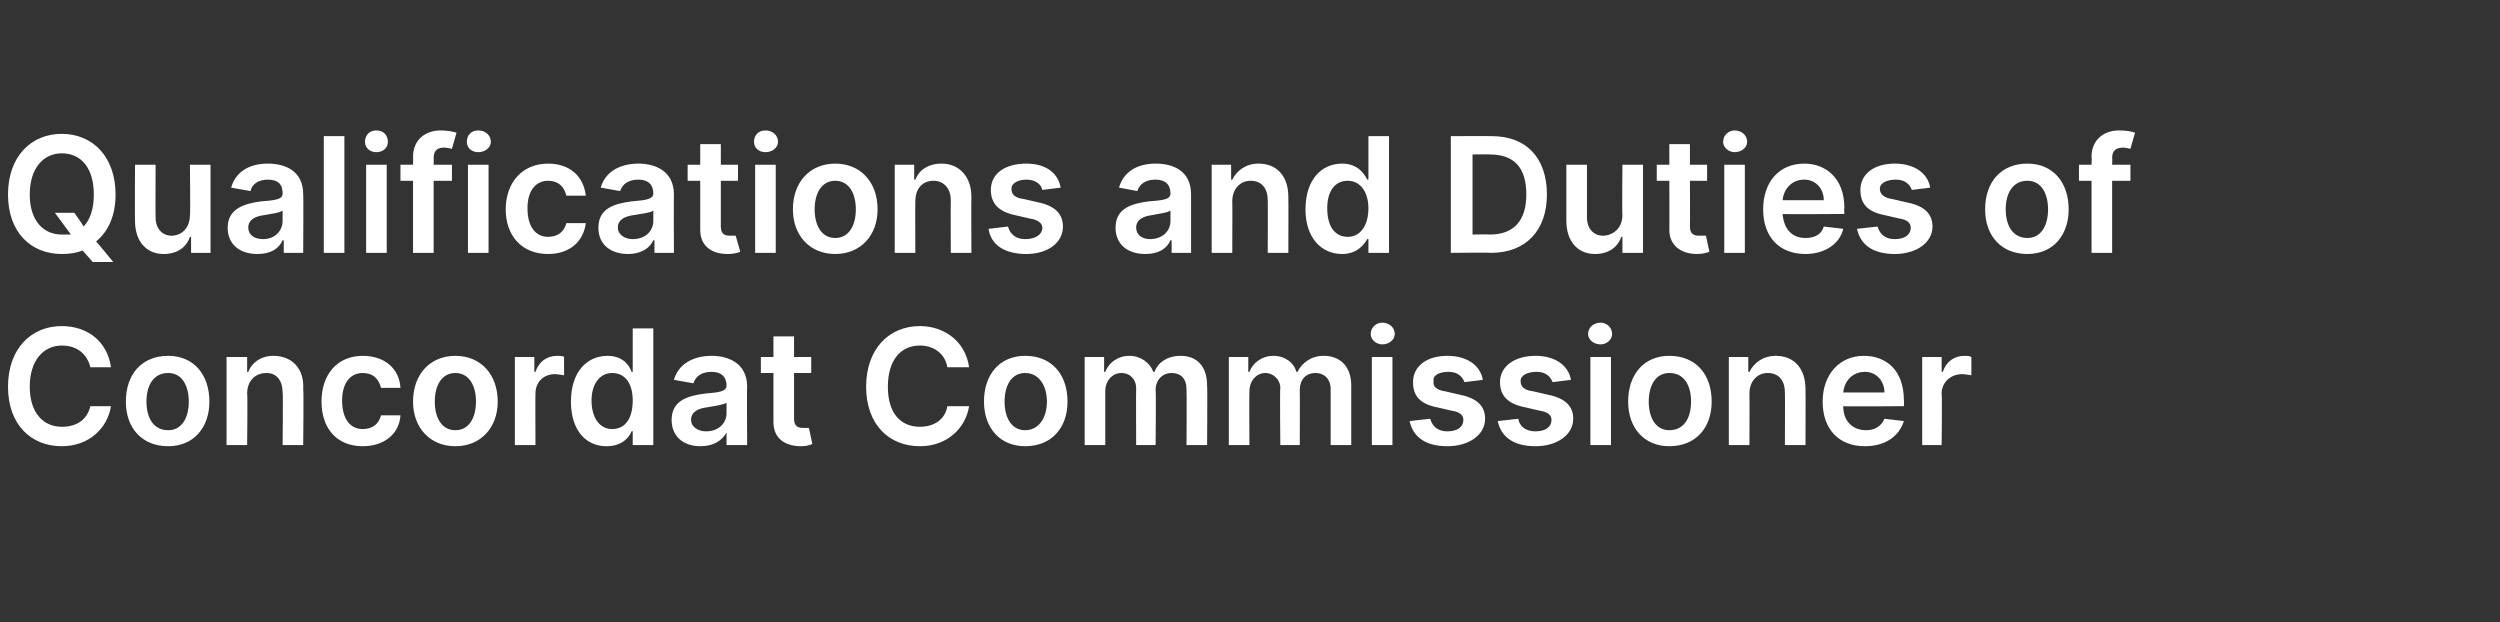
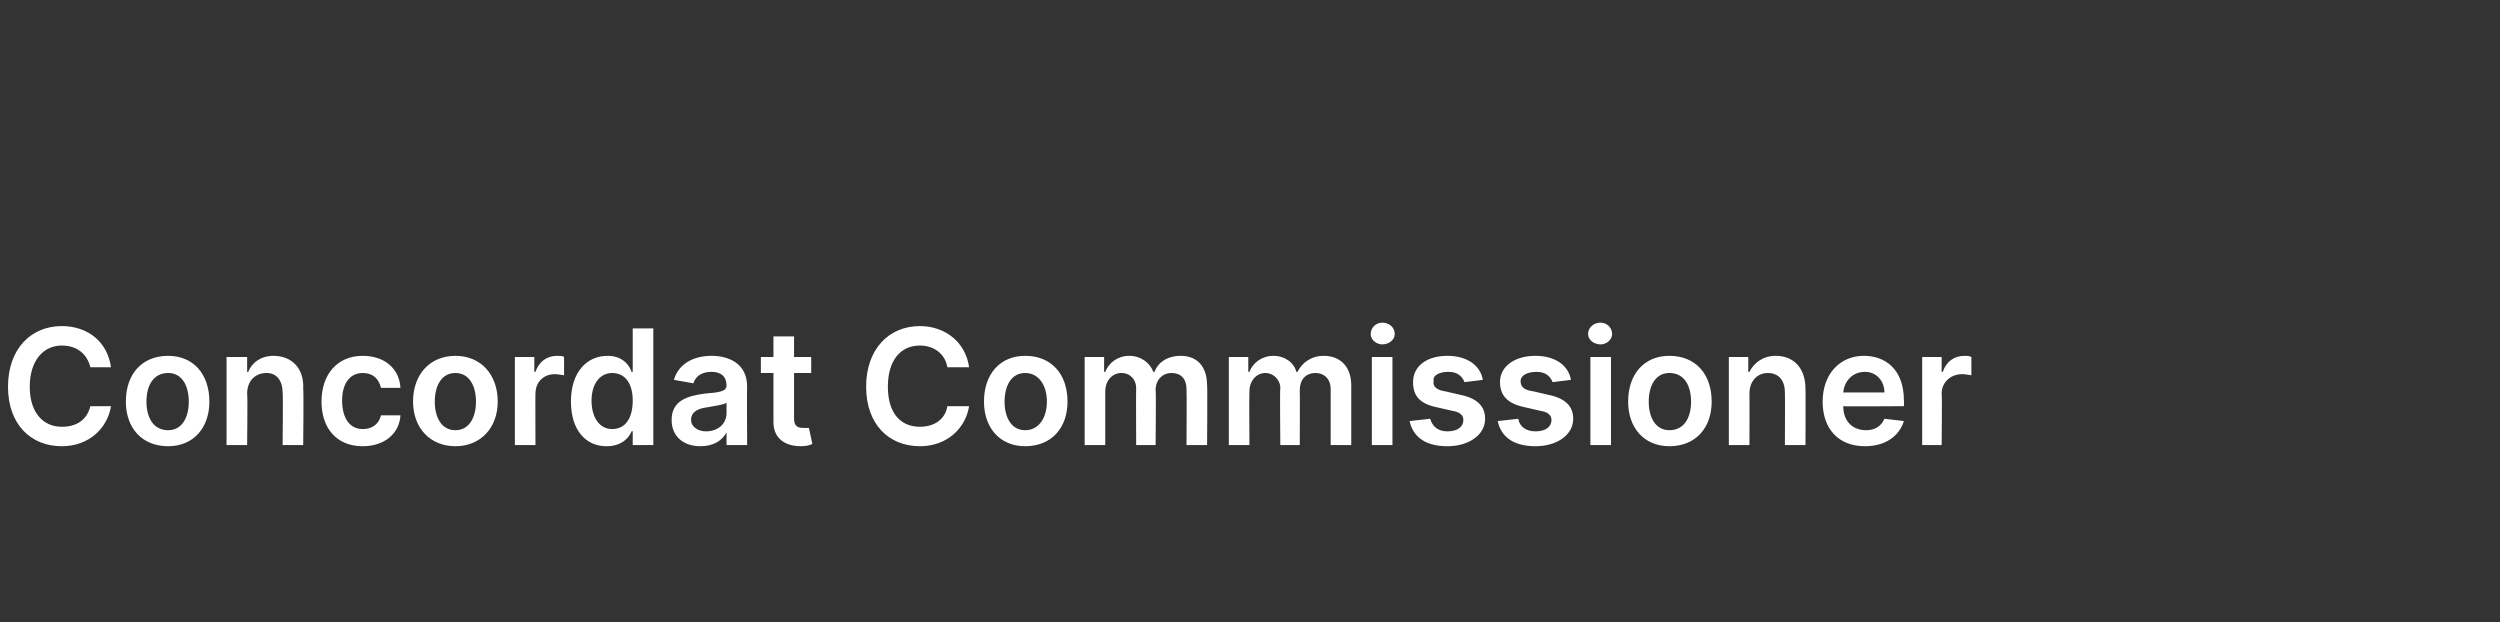
<svg xmlns="http://www.w3.org/2000/svg" version="1.1" width="218.5px" height="54.4px" viewBox="0 -1 218.5 54.4" style="top:-1px">
  <rect x="0" y="-1" width="218.5" height="54.4" fill="#333333" stroke="none" />
  <desc>Qualifications and Duties of Concordat Commissioner</desc>
  <defs />
  <g id="Polygon142999">
    <path d="m7.9 31.1c-.3-1.2-1.2-1.9-2.5-1.9c-1.6 0-2.8 1.3-2.8 3.6c0 2.3 1.2 3.5 2.8 3.5c1.3 0 2.2-.6 2.5-1.8h1.8C9.4 36.4 7.8 38 5.4 38c-2.7 0-4.7-1.9-4.7-5.2c0-3.3 2-5.3 4.7-5.3c2.3 0 4 1.4 4.3 3.6H7.9zm3.1 3c0-2.4 1.4-4 3.7-4c2.2 0 3.6 1.6 3.6 4c0 2.3-1.4 3.9-3.6 3.9c-2.3 0-3.7-1.6-3.7-3.9zm5.5 0c0-1.4-.6-2.5-1.8-2.5c-1.3 0-1.9 1.1-1.9 2.5c0 1.4.6 2.5 1.9 2.5c1.2 0 1.8-1.1 1.8-2.5zm5.1 3.8h-1.8v-7.7h1.8v1.3s.06.02.1 0c.3-.8 1.1-1.4 2.2-1.4c1.6 0 2.7 1.1 2.6 2.9c.05 0 0 4.9 0 4.9h-1.8s.05-4.62 0-4.6c0-1-.5-1.7-1.4-1.7c-1 0-1.7.7-1.7 1.8c.05-.01 0 4.5 0 4.5zm6.5-3.8c0-2.4 1.4-4 3.6-4c1.9 0 3.2 1.1 3.3 2.8h-1.7c-.2-.8-.7-1.3-1.6-1.3c-1.1 0-1.8.9-1.8 2.4c0 1.6.7 2.5 1.8 2.5c.8 0 1.4-.4 1.6-1.2h1.7c-.1 1.6-1.4 2.7-3.3 2.7c-2.3 0-3.6-1.6-3.6-3.9zm8 0c0-2.4 1.5-4 3.7-4c2.2 0 3.7 1.6 3.7 4c0 2.3-1.5 3.9-3.7 3.9c-2.2 0-3.7-1.6-3.7-3.9zm5.5 0c0-1.4-.6-2.5-1.8-2.5c-1.2 0-1.8 1.1-1.8 2.5c0 1.4.6 2.5 1.8 2.5c1.2 0 1.8-1.1 1.8-2.5zm3.4-3.9h1.7v1.3h.1c.3-.9 1-1.4 1.9-1.4c.2 0 .5 0 .6.1v1.6c-.1 0-.5-.1-.8-.1c-1 0-1.7.7-1.7 1.7c-.02-.03 0 4.5 0 4.5H45v-7.7zm4.9 3.9c0-2.6 1.4-4 3.2-4c1.3 0 1.9.8 2.1 1.4h.1v-3.8h1.8v10.2h-1.8v-1.2s-.07-.04-.1 0c-.2.5-.8 1.3-2.2 1.3c-1.8 0-3.1-1.4-3.1-3.9zm5.4-.1c0-1.4-.6-2.4-1.8-2.4c-1.1 0-1.8 1-1.8 2.4c0 1.5.7 2.5 1.8 2.5c1.2 0 1.8-1 1.8-2.5zm3.4 1.7c0-1.7 1.4-2.1 2.9-2.3c1.3-.1 1.9-.2 1.9-.7c0-.8-.5-1.2-1.3-1.2c-.9 0-1.4.4-1.6 1l-1.7-.3c.4-1.4 1.7-2.1 3.3-2.1c1.4 0 3.1.6 3.1 2.7c-.03-.05 0 5.1 0 5.1h-1.8v-1.1s-.02.01 0 0c-.4.7-1.1 1.2-2.3 1.2c-1.4 0-2.5-.8-2.5-2.3zm4.8-.6v-.9c-.3.2-1.2.3-1.7.4c-.8.1-1.4.4-1.4 1.1c0 .6.6 1 1.3 1c1.1 0 1.8-.7 1.8-1.6zm7.4-3.5h-1.5v4c0 .7.4.8.8.8h.5l.3 1.4c-.2.1-.5.2-1 .2c-1.4 0-2.4-.7-2.4-2.1v-4.3h-1.1v-1.4h1.1v-1.8h1.8v1.8h1.5v1.4zm11.9-.5c-.2-1.2-1.2-1.9-2.4-1.9c-1.7 0-2.8 1.3-2.8 3.6c0 2.3 1.1 3.5 2.8 3.5c1.2 0 2.2-.6 2.4-1.8h1.9c-.3 1.9-1.9 3.5-4.3 3.5c-2.7 0-4.7-1.9-4.7-5.2c0-3.3 2-5.3 4.7-5.3c2.2 0 4 1.4 4.3 3.6h-1.9zm3.2 3c0-2.4 1.4-4 3.6-4c2.3 0 3.7 1.6 3.7 4c0 2.3-1.4 3.9-3.7 3.9c-2.2 0-3.6-1.6-3.6-3.9zm5.5 0c0-1.4-.7-2.5-1.9-2.5c-1.2 0-1.8 1.1-1.8 2.5c0 1.4.6 2.5 1.8 2.5c1.2 0 1.9-1.1 1.9-2.5zm3.3-3.9h1.7v1.3s.11.02.1 0c.3-.8 1.1-1.4 2.1-1.4c1 0 1.8.6 2.1 1.4h.1c.3-.8 1.1-1.4 2.3-1.4c1.4 0 2.3.9 2.3 2.6c.04.04 0 5.2 0 5.2h-1.8s.03-4.89 0-4.9c0-.9-.5-1.4-1.3-1.4c-.8 0-1.4.6-1.4 1.5c.05 0 0 4.8 0 4.8h-1.7s-.02-4.96 0-5c0-.7-.5-1.3-1.3-1.3c-.8 0-1.4.7-1.4 1.6v4.7h-1.8v-7.7zm12.6 0h1.7v1.3s.08.02.1 0c.3-.8 1.1-1.4 2.1-1.4c1 0 1.8.6 2 1.4h.1c.4-.8 1.2-1.4 2.3-1.4c1.4 0 2.4.9 2.4 2.6v5.2h-1.8V33c0-.9-.6-1.4-1.3-1.4c-.9 0-1.4.6-1.4 1.5c.02 0 0 4.8 0 4.8h-1.7s-.05-4.96 0-5c0-.7-.6-1.3-1.3-1.3c-.8 0-1.4.7-1.4 1.6c-.03.02 0 4.7 0 4.7h-1.8v-7.7zm12.5 0h1.8v7.7h-1.8v-7.7zm-.1-2c0-.6.5-1 1-1c.6 0 1.1.4 1.1 1c0 .5-.5.9-1.1.9c-.5 0-1-.4-1-.9zm8.2 4.2c-.2-.5-.6-.9-1.4-.9c-.8 0-1.4.3-1.3.8c-.1.5.3.8 1 .9l1.3.3c1.5.3 2.2 1 2.2 2.1c0 1.4-1.4 2.4-3.3 2.4c-1.9 0-3-.8-3.3-2.2l1.8-.2c.2.7.7 1.1 1.5 1.1c.9 0 1.4-.4 1.4-1c0-.4-.3-.7-1-.8l-1.3-.3c-1.5-.3-2.1-1-2.1-2.2c0-1.4 1.2-2.3 3-2.3c1.8 0 2.9.9 3.1 2.1l-1.6.2zm7.7 0c-.2-.5-.6-.9-1.4-.9c-.8 0-1.4.3-1.4.8c0 .5.3.8 1.1.9l1.3.3c1.5.3 2.2 1 2.2 2.1c0 1.4-1.4 2.4-3.3 2.4c-1.9 0-3-.8-3.3-2.2l1.8-.2c.1.7.7 1.1 1.5 1.1c.9 0 1.4-.4 1.4-1c0-.4-.3-.7-1-.8l-1.3-.3c-1.5-.3-2.2-1-2.2-2.2c0-1.4 1.3-2.3 3.1-2.3c1.8 0 2.9.9 3.1 2.1l-1.6.2zm3.3-2.2h1.8v7.7H139v-7.7zm-.2-2c0-.6.5-1 1.1-1c.5 0 1 .4 1 1c0 .5-.5.9-1 .9c-.6 0-1.1-.4-1.1-.9zm3.5 5.9c0-2.4 1.4-4 3.6-4c2.3 0 3.7 1.6 3.7 4c0 2.3-1.4 3.9-3.7 3.9c-2.2 0-3.6-1.6-3.6-3.9zm5.5 0c0-1.4-.6-2.5-1.9-2.5c-1.2 0-1.8 1.1-1.8 2.5c0 1.4.6 2.5 1.8 2.5c1.3 0 1.9-1.1 1.9-2.5zm5.1 3.8h-1.8v-7.7h1.7v1.3s.13.02.1 0c.4-.8 1.2-1.4 2.3-1.4c1.6 0 2.6 1.1 2.6 2.9c.02 0 0 4.9 0 4.9H156s.02-4.62 0-4.6c0-1-.5-1.7-1.5-1.7c-.9 0-1.6.7-1.6 1.8c.02-.01 0 4.5 0 4.5zm6.4-3.8c0-2.4 1.5-4 3.6-4c1.9 0 3.5 1.2 3.5 3.9c.03-.02 0 .5 0 .5c0 0-5.29.04-5.3 0c0 1.3.8 2.1 2 2.1c.7 0 1.3-.3 1.6-1l1.7.2c-.4 1.3-1.6 2.2-3.4 2.2c-2.3 0-3.7-1.5-3.7-3.9zm5.4-.8c0-1-.7-1.8-1.7-1.8c-1.1 0-1.8.8-1.9 1.8h3.6zm3.3-3.1h1.7v1.3h.1c.3-.9 1-1.4 1.9-1.4c.2 0 .4 0 .6.1v1.6c-.1 0-.5-.1-.8-.1c-1 0-1.8.7-1.8 1.7c.05-.03 0 4.5 0 4.5H168v-7.7z" stroke="none" fill="#fff" />
  </g>
  <g id="Polygon142998">
-     <path d="m8.4 20.1c.05.03 1.5 1.8 1.5 1.8H8.1s-.87-1.03-.9-1c-.5.2-1.1.3-1.8.3C2.7 21.2.7 19.3.7 16c0-3.3 2-5.3 4.7-5.3c2.7 0 4.7 2 4.7 5.3c0 1.8-.6 3.2-1.7 4.1zm-1.9-2.5s.83 1.16.8 1.2c.6-.6.9-1.6.9-2.8c0-2.3-1.1-3.6-2.8-3.6c-1.6 0-2.8 1.3-2.8 3.6c0 2.3 1.2 3.5 2.8 3.5h.8l-1.4-1.9h1.7zm10.1-4.2h1.8v7.7h-1.7v-1.4h-.1c-.3.9-1.1 1.5-2.3 1.5c-1.5 0-2.5-1.1-2.5-2.9c-.02-.01 0-4.9 0-4.9h1.8s-.02 4.61 0 4.6c0 1 .6 1.6 1.4 1.6c.8 0 1.6-.6 1.6-1.8c.05.05 0-4.4 0-4.4zm3.3 5.5c0-1.7 1.5-2.1 2.9-2.3c1.4-.1 1.9-.2 1.9-.7c0-.8-.4-1.2-1.3-1.2c-.8 0-1.4.4-1.5 1l-1.7-.3c.4-1.4 1.6-2.1 3.2-2.1c1.5 0 3.1.6 3.1 2.7c.03-.05 0 5.1 0 5.1h-1.7V20h-.1c-.3.7-1 1.2-2.2 1.2c-1.5 0-2.6-.8-2.6-2.3zm4.8-.6v-.9c-.2.2-1.1.3-1.6.4c-.8.1-1.4.4-1.4 1.1c0 .6.5 1 1.3 1c1 0 1.7-.7 1.7-1.6zm5.4 2.8h-1.8V10.9h1.8v10.2zm1.9-7.7h1.8v7.7H32v-7.7zm-.1-2c0-.6.4-1 1-1c.6 0 1 .4 1 1c0 .5-.4.9-1 .9c-.6 0-1-.4-1-.9zm7.6 3.4h-1.6v6.3h-1.8v-6.3H35v-1.4h1.1s.02-.7 0-.7c0-1.5 1.1-2.3 2.4-2.3c.6 0 1.1.1 1.4.2l-.4 1.4c-.1 0-.4-.1-.7-.1c-.6 0-.9.3-.9.9c.02.02 0 .6 0 .6h1.6v1.4zm1.4-1.4h1.8v7.7h-1.8v-7.7zm-.1-2c0-.6.4-1 1-1c.6 0 1.1.4 1.1 1c0 .5-.5.9-1.1.9c-.6 0-1-.4-1-.9zm3.4 5.9c0-2.4 1.5-4 3.7-4c1.9 0 3.1 1.1 3.3 2.8h-1.7c-.2-.8-.7-1.3-1.6-1.3c-1.1 0-1.8.9-1.8 2.4c0 1.6.7 2.5 1.8 2.5c.8 0 1.4-.4 1.6-1.2h1.7c-.2 1.6-1.4 2.7-3.3 2.7c-2.3 0-3.7-1.6-3.7-3.9zm8.1 1.6c0-1.7 1.4-2.1 2.9-2.3c1.3-.1 1.9-.2 1.9-.7c0-.8-.5-1.2-1.3-1.2c-.9 0-1.4.4-1.6 1l-1.7-.3c.4-1.4 1.7-2.1 3.3-2.1c1.4 0 3.1.6 3.1 2.7c-.02-.05 0 5.1 0 5.1h-1.7V20h-.1c-.3.7-1.1 1.2-2.2 1.2c-1.5 0-2.6-.8-2.6-2.3zm4.8-.6v-.9c-.2.2-1.2.3-1.7.4c-.8.1-1.4.4-1.4 1.1c0 .6.6 1 1.3 1c1.1 0 1.8-.7 1.8-1.6zm7.4-3.5H63v4c0 .7.4.8.8.8h.5l.4 1.4c-.2.1-.6.2-1.1.2c-1.4 0-2.4-.7-2.4-2.1v-4.3h-1.1v-1.4h1.1v-1.8h1.8v1.8h1.5v1.4zm1.5-1.4h1.8v7.7H66v-7.7zm-.1-2c0-.6.4-1 1-1c.6 0 1.1.4 1.1 1c0 .5-.5.9-1.1.9c-.6 0-1-.4-1-.9zm3.4 5.9c0-2.4 1.5-4 3.7-4c2.2 0 3.7 1.6 3.7 4c0 2.3-1.5 3.9-3.7 3.9c-2.2 0-3.7-1.6-3.7-3.9zm5.5 0c0-1.4-.6-2.5-1.8-2.5c-1.2 0-1.8 1.1-1.8 2.5c0 1.4.6 2.5 1.8 2.5c1.2 0 1.8-1.1 1.8-2.5zm5.2 3.8h-1.8v-7.7h1.7v1.3s.09.02.1 0c.3-.8 1.1-1.4 2.3-1.4c1.5 0 2.6 1.1 2.6 2.9c-.02 0 0 4.9 0 4.9h-1.8s-.02-4.62 0-4.6c0-1-.6-1.7-1.5-1.7c-1 0-1.6.7-1.6 1.8c-.02-.01 0 4.5 0 4.5zm11.1-5.5c-.1-.5-.6-.9-1.4-.9c-.7 0-1.3.3-1.3.8c0 .5.3.8 1.1.9l1.3.3c1.4.3 2.1 1 2.1 2.1c0 1.4-1.3 2.4-3.2 2.4c-1.9 0-3.1-.8-3.3-2.2l1.7-.2c.2.7.7 1.1 1.5 1.1c.9 0 1.5-.4 1.5-1c0-.4-.4-.7-1.1-.8l-1.3-.3c-1.4-.3-2.1-1-2.1-2.2c0-1.4 1.2-2.3 3.1-2.3c1.8 0 2.8.9 3 2.1l-1.6.2zm6.4 3.3c0-1.7 1.4-2.1 2.9-2.3c1.4-.1 1.9-.2 1.9-.7c0-.8-.5-1.2-1.3-1.2c-.9 0-1.4.4-1.6 1l-1.6-.3c.4-1.4 1.6-2.1 3.2-2.1c1.5 0 3.1.6 3.1 2.7v5.1h-1.7V20h-.1c-.3.7-1 1.2-2.2 1.2c-1.5 0-2.6-.8-2.6-2.3zm4.8-.6v-.9c-.2.2-1.2.3-1.6.4c-.8.1-1.4.4-1.4 1.1c0 .6.5 1 1.2 1c1.1 0 1.8-.7 1.8-1.6zm5.4 2.8h-1.8v-7.7h1.7v1.3s.13.02.1 0c.4-.8 1.2-1.4 2.3-1.4c1.6 0 2.6 1.1 2.6 2.9c.02 0 0 4.9 0 4.9h-1.8s.02-4.62 0-4.6c0-1-.5-1.7-1.5-1.7c-.9 0-1.6.7-1.6 1.8c.02-.01 0 4.5 0 4.5zm6.4-3.8c0-2.6 1.4-4 3.2-4c1.3 0 1.9.8 2.2 1.4h.1v-3.8h1.8v10.2h-1.8v-1.2s-.12-.04-.1 0c-.3.5-.9 1.3-2.2 1.3c-1.8 0-3.2-1.4-3.2-3.9zm5.5-.1c0-1.4-.7-2.4-1.8-2.4c-1.2 0-1.8 1-1.8 2.4c0 1.5.6 2.5 1.8 2.5c1.1 0 1.8-1 1.8-2.5zm7.2 3.9V10.9s3.55-.02 3.6 0c3 0 4.8 1.9 4.8 5.1c0 3.1-1.8 5.1-4.9 5.1c-.02-.04-3.5 0-3.5 0zm3.4-1.6c2.1 0 3.2-1.2 3.2-3.5c0-2.4-1.1-3.5-3.2-3.5c.05-.02-1.5 0-1.5 0v7s1.5-.03 1.5 0zm11.6-6.1h1.8v7.7h-1.8v-1.4h-.1c-.3.9-1.1 1.5-2.3 1.5c-1.5 0-2.5-1.1-2.5-2.9v-4.9h1.8v4.6c0 1 .6 1.6 1.4 1.6c.8 0 1.7-.6 1.7-1.8c-.04.05 0-4.4 0-4.4zm7.4 1.4h-1.5s.02 3.96 0 4c0 .7.4.8.8.8h.6l.3 1.4c-.2.1-.6.2-1.1.2c-1.3 0-2.4-.7-2.4-2.1c.02-.04 0-4.3 0-4.3h-1.1v-1.4h1.1v-1.8h1.8v1.8h1.5v1.4zm1.5-1.4h1.8v7.7h-1.8v-7.7zm-.1-2c0-.6.5-1 1-1c.6 0 1.1.4 1.1 1c0 .5-.5.9-1.1.9c-.5 0-1-.4-1-.9zm3.5 5.9c0-2.4 1.4-4 3.6-4c1.8 0 3.5 1.2 3.5 3.9c-.04-.02 0 .5 0 .5c0 0-5.36.04-5.4 0c.1 1.3.8 2.1 2 2.1c.8 0 1.4-.3 1.6-1l1.7.2c-.3 1.3-1.6 2.2-3.3 2.2c-2.3 0-3.7-1.5-3.7-3.9zm5.3-.8c0-1-.7-1.8-1.7-1.8c-1.1 0-1.8.8-1.9 1.8h3.6zm7.7-.9c-.2-.5-.6-.9-1.4-.9c-.8 0-1.4.3-1.4.8c0 .5.4.8 1.1.9l1.3.3c1.5.3 2.2 1 2.2 2.1c0 1.4-1.4 2.4-3.3 2.4c-1.9 0-3-.8-3.3-2.2l1.8-.2c.2.7.7 1.1 1.5 1.1c.9 0 1.4-.4 1.4-1c0-.4-.3-.7-1-.8l-1.3-.3c-1.5-.3-2.1-1-2.1-2.2c0-1.4 1.2-2.3 3-2.3c1.8 0 2.9.9 3.1 2.1l-1.6.2zm6.4 1.7c0-2.4 1.4-4 3.7-4c2.2 0 3.6 1.6 3.6 4c0 2.3-1.4 3.9-3.6 3.9c-2.3 0-3.7-1.6-3.7-3.9zm5.5 0c0-1.4-.6-2.5-1.8-2.5c-1.3 0-1.9 1.1-1.9 2.5c0 1.4.6 2.5 1.9 2.5c1.2 0 1.8-1.1 1.8-2.5zm7.2-2.5h-1.6v6.3h-1.8v-6.3h-1.1v-1.4h1.1s.03-.7 0-.7c0-1.5 1.1-2.3 2.4-2.3c.6 0 1.2.1 1.4.2l-.4 1.4c-.1 0-.4-.1-.6-.1c-.7 0-1 .3-1 .9c.03.02 0 .6 0 .6h1.6v1.4z" stroke="none" fill="#fff" />
-   </g>
+     </g>
</svg>